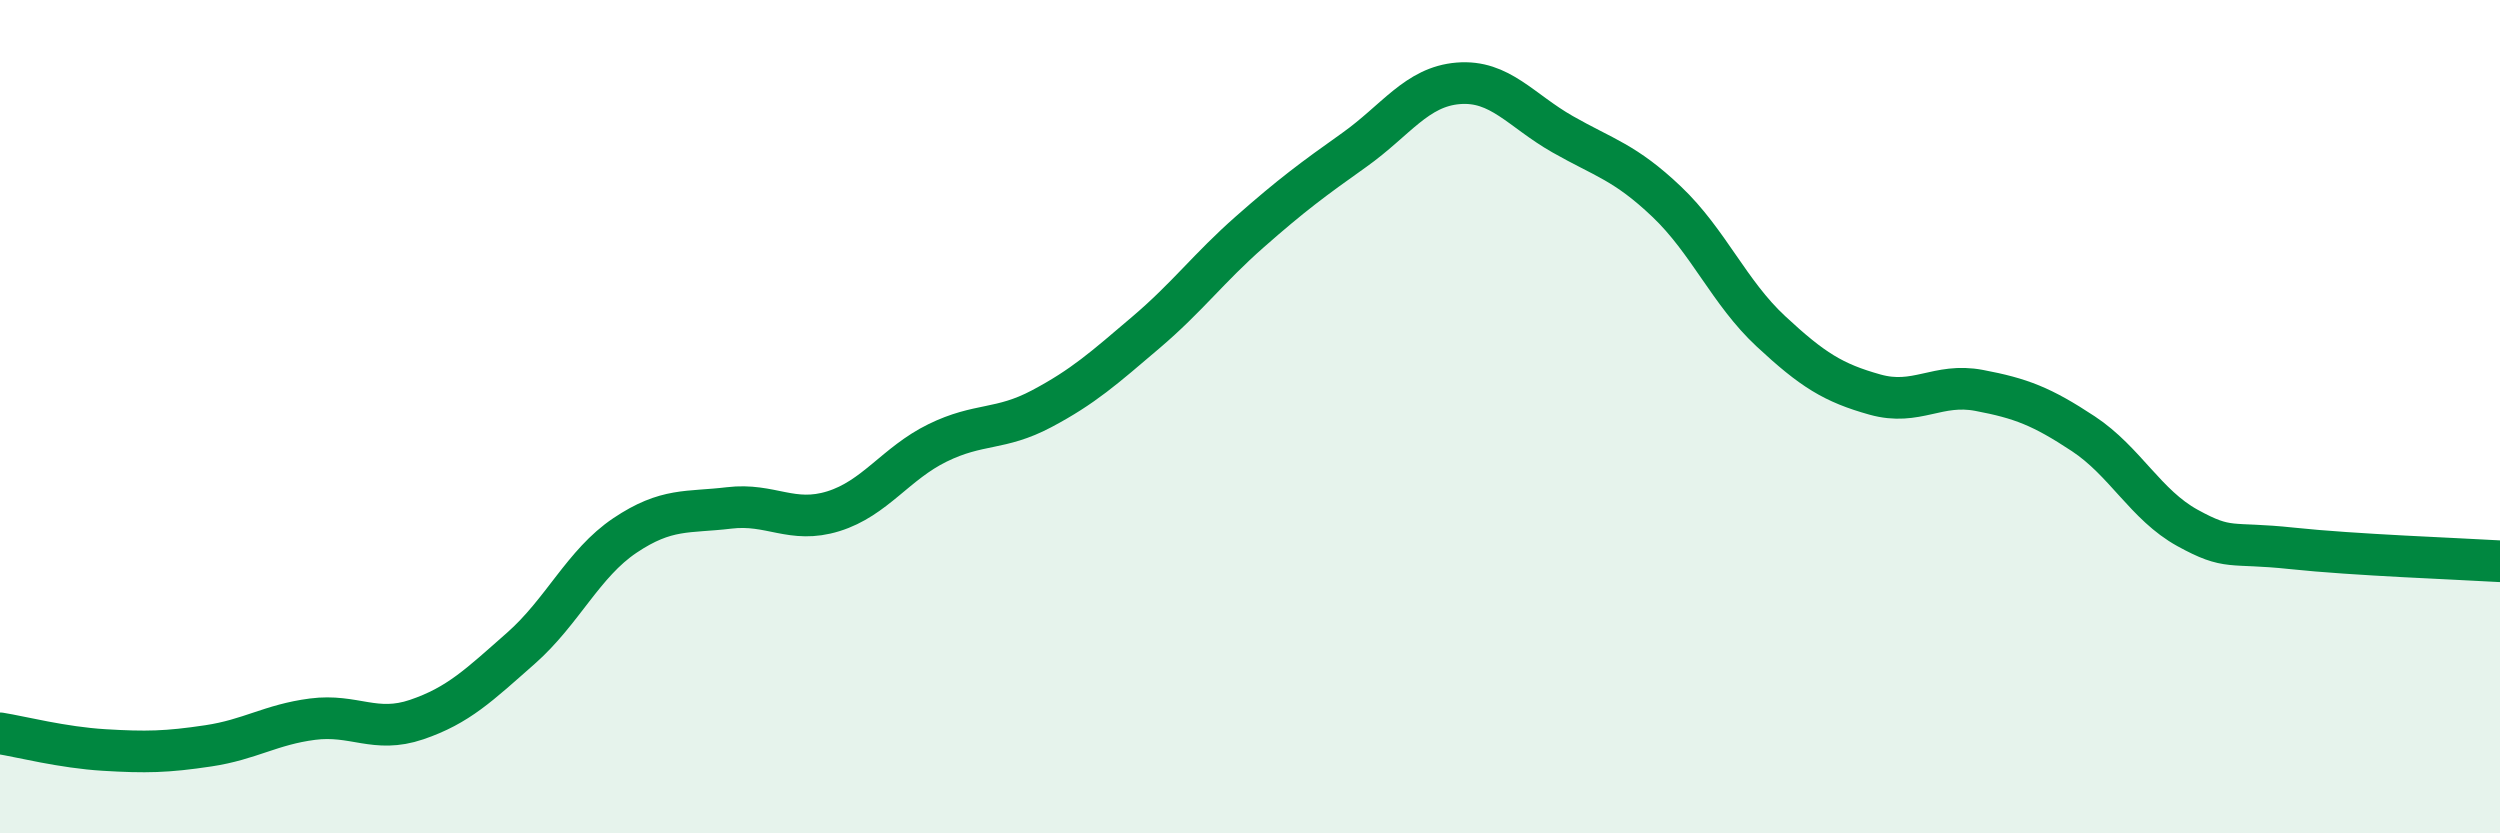
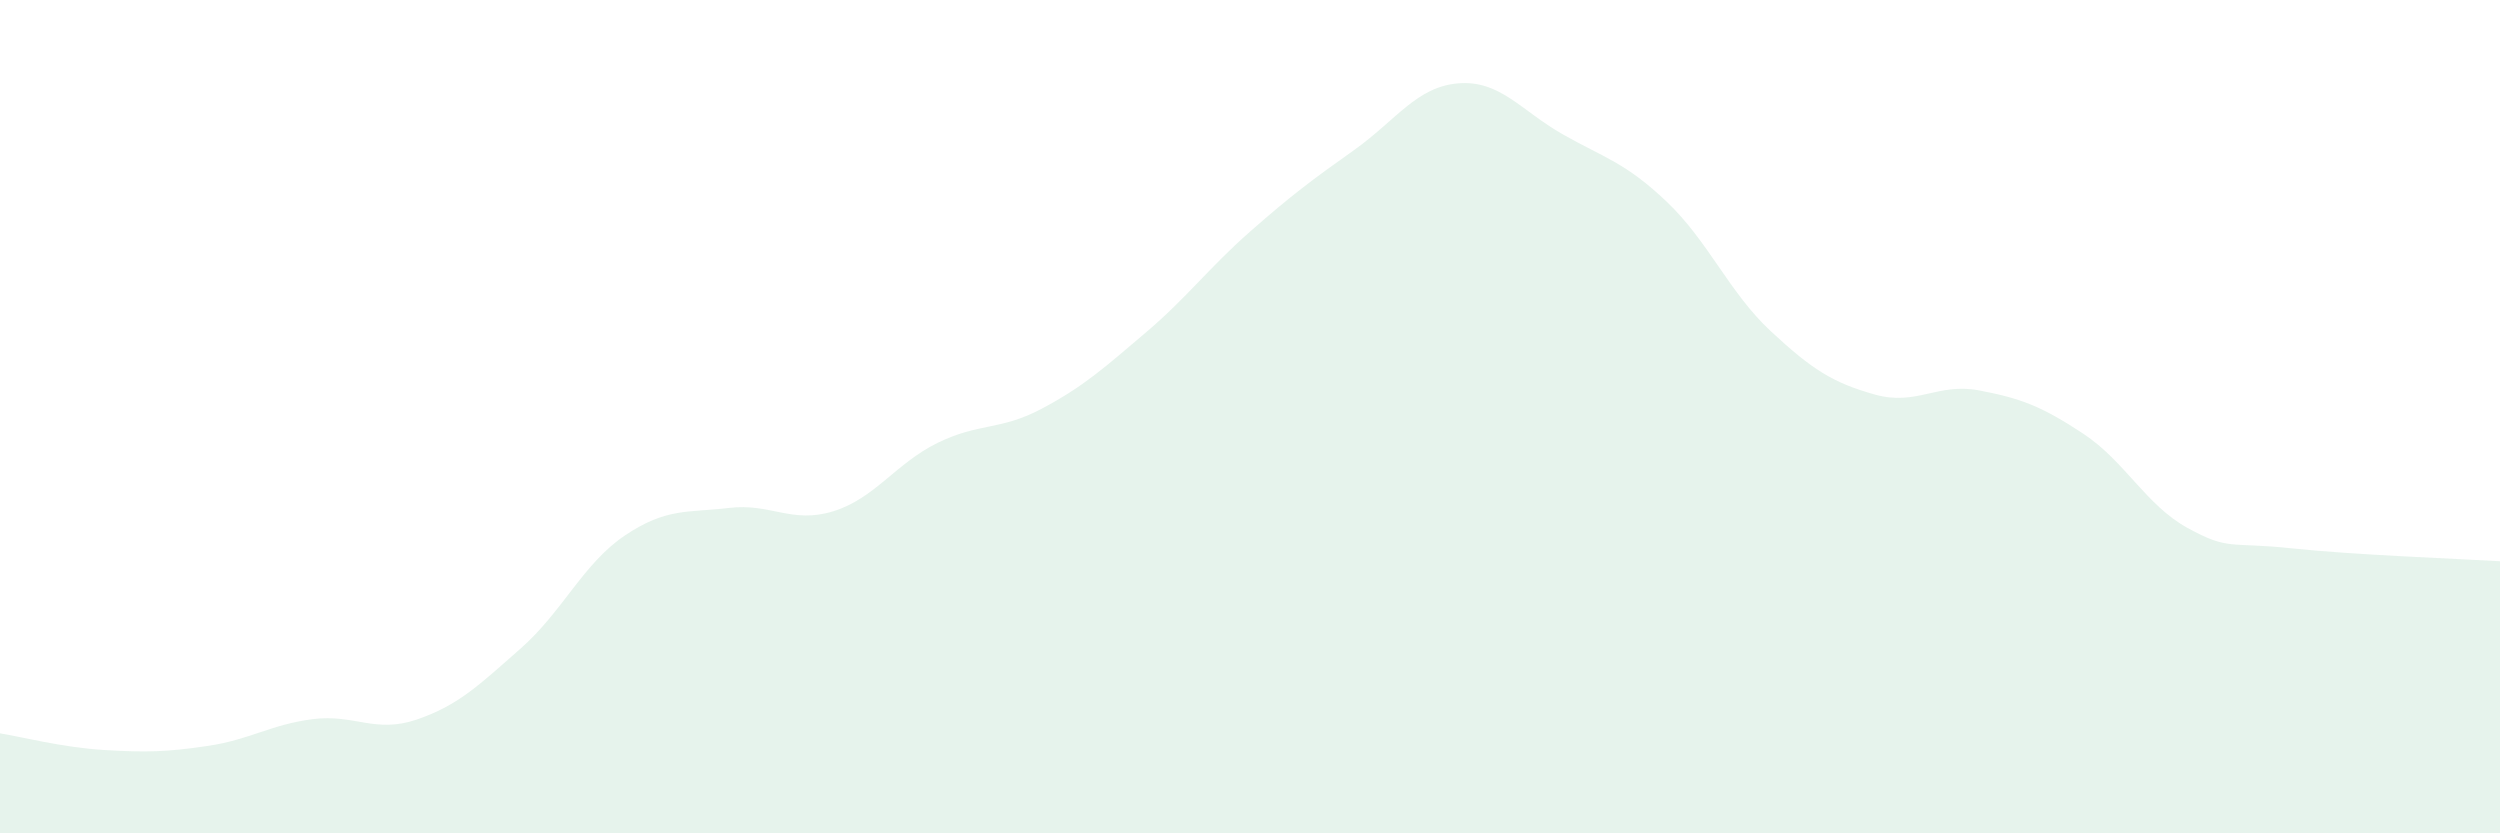
<svg xmlns="http://www.w3.org/2000/svg" width="60" height="20" viewBox="0 0 60 20">
  <path d="M 0,17.6 C 0.5,17.68 1.5,17.94 2.5,18 C 3.5,18.06 4,18.05 5,17.9 C 6,17.75 6.5,17.39 7.5,17.26 C 8.5,17.13 9,17.61 10,17.27 C 11,16.93 11.5,16.44 12.5,15.56 C 13.5,14.68 14,13.52 15,12.85 C 16,12.18 16.5,12.31 17.5,12.19 C 18.5,12.07 19,12.58 20,12.27 C 21,11.96 21.5,11.12 22.5,10.63 C 23.5,10.14 24,10.34 25,9.81 C 26,9.28 26.5,8.83 27.5,7.98 C 28.5,7.13 29,6.44 30,5.56 C 31,4.68 31.5,4.31 32.5,3.6 C 33.5,2.89 34,2.08 35,2 C 36,1.92 36.5,2.65 37.5,3.22 C 38.5,3.79 39,3.89 40,4.84 C 41,5.79 41.5,7.02 42.5,7.95 C 43.5,8.88 44,9.19 45,9.47 C 46,9.75 46.5,9.18 47.5,9.37 C 48.5,9.56 49,9.75 50,10.41 C 51,11.07 51.5,12.12 52.5,12.67 C 53.5,13.22 53.5,13 55,13.16 C 56.5,13.32 59,13.41 60,13.47L60 20L0 20Z" fill="#008740" opacity="0.1" stroke-linecap="round" stroke-linejoin="round" />
-   <path d="M 0,17.6 C 0.5,17.68 1.5,17.94 2.5,18 C 3.5,18.06 4,18.05 5,17.9 C 6,17.75 6.5,17.39 7.5,17.26 C 8.5,17.13 9,17.61 10,17.27 C 11,16.93 11.5,16.44 12.5,15.56 C 13.5,14.68 14,13.52 15,12.85 C 16,12.18 16.5,12.31 17.5,12.19 C 18.5,12.07 19,12.58 20,12.27 C 21,11.96 21.5,11.12 22.5,10.63 C 23.5,10.14 24,10.34 25,9.81 C 26,9.28 26.5,8.83 27.5,7.98 C 28.5,7.13 29,6.44 30,5.56 C 31,4.68 31.5,4.31 32.5,3.6 C 33.5,2.89 34,2.08 35,2 C 36,1.92 36.5,2.65 37.5,3.22 C 38.5,3.79 39,3.89 40,4.84 C 41,5.79 41.5,7.02 42.5,7.95 C 43.5,8.88 44,9.19 45,9.47 C 46,9.75 46.5,9.18 47.5,9.37 C 48.5,9.56 49,9.75 50,10.41 C 51,11.07 51.5,12.12 52.5,12.67 C 53.5,13.22 53.5,13 55,13.16 C 56.5,13.32 59,13.41 60,13.47" stroke="#008740" stroke-width="1" fill="none" stroke-linecap="round" stroke-linejoin="round" />
</svg>